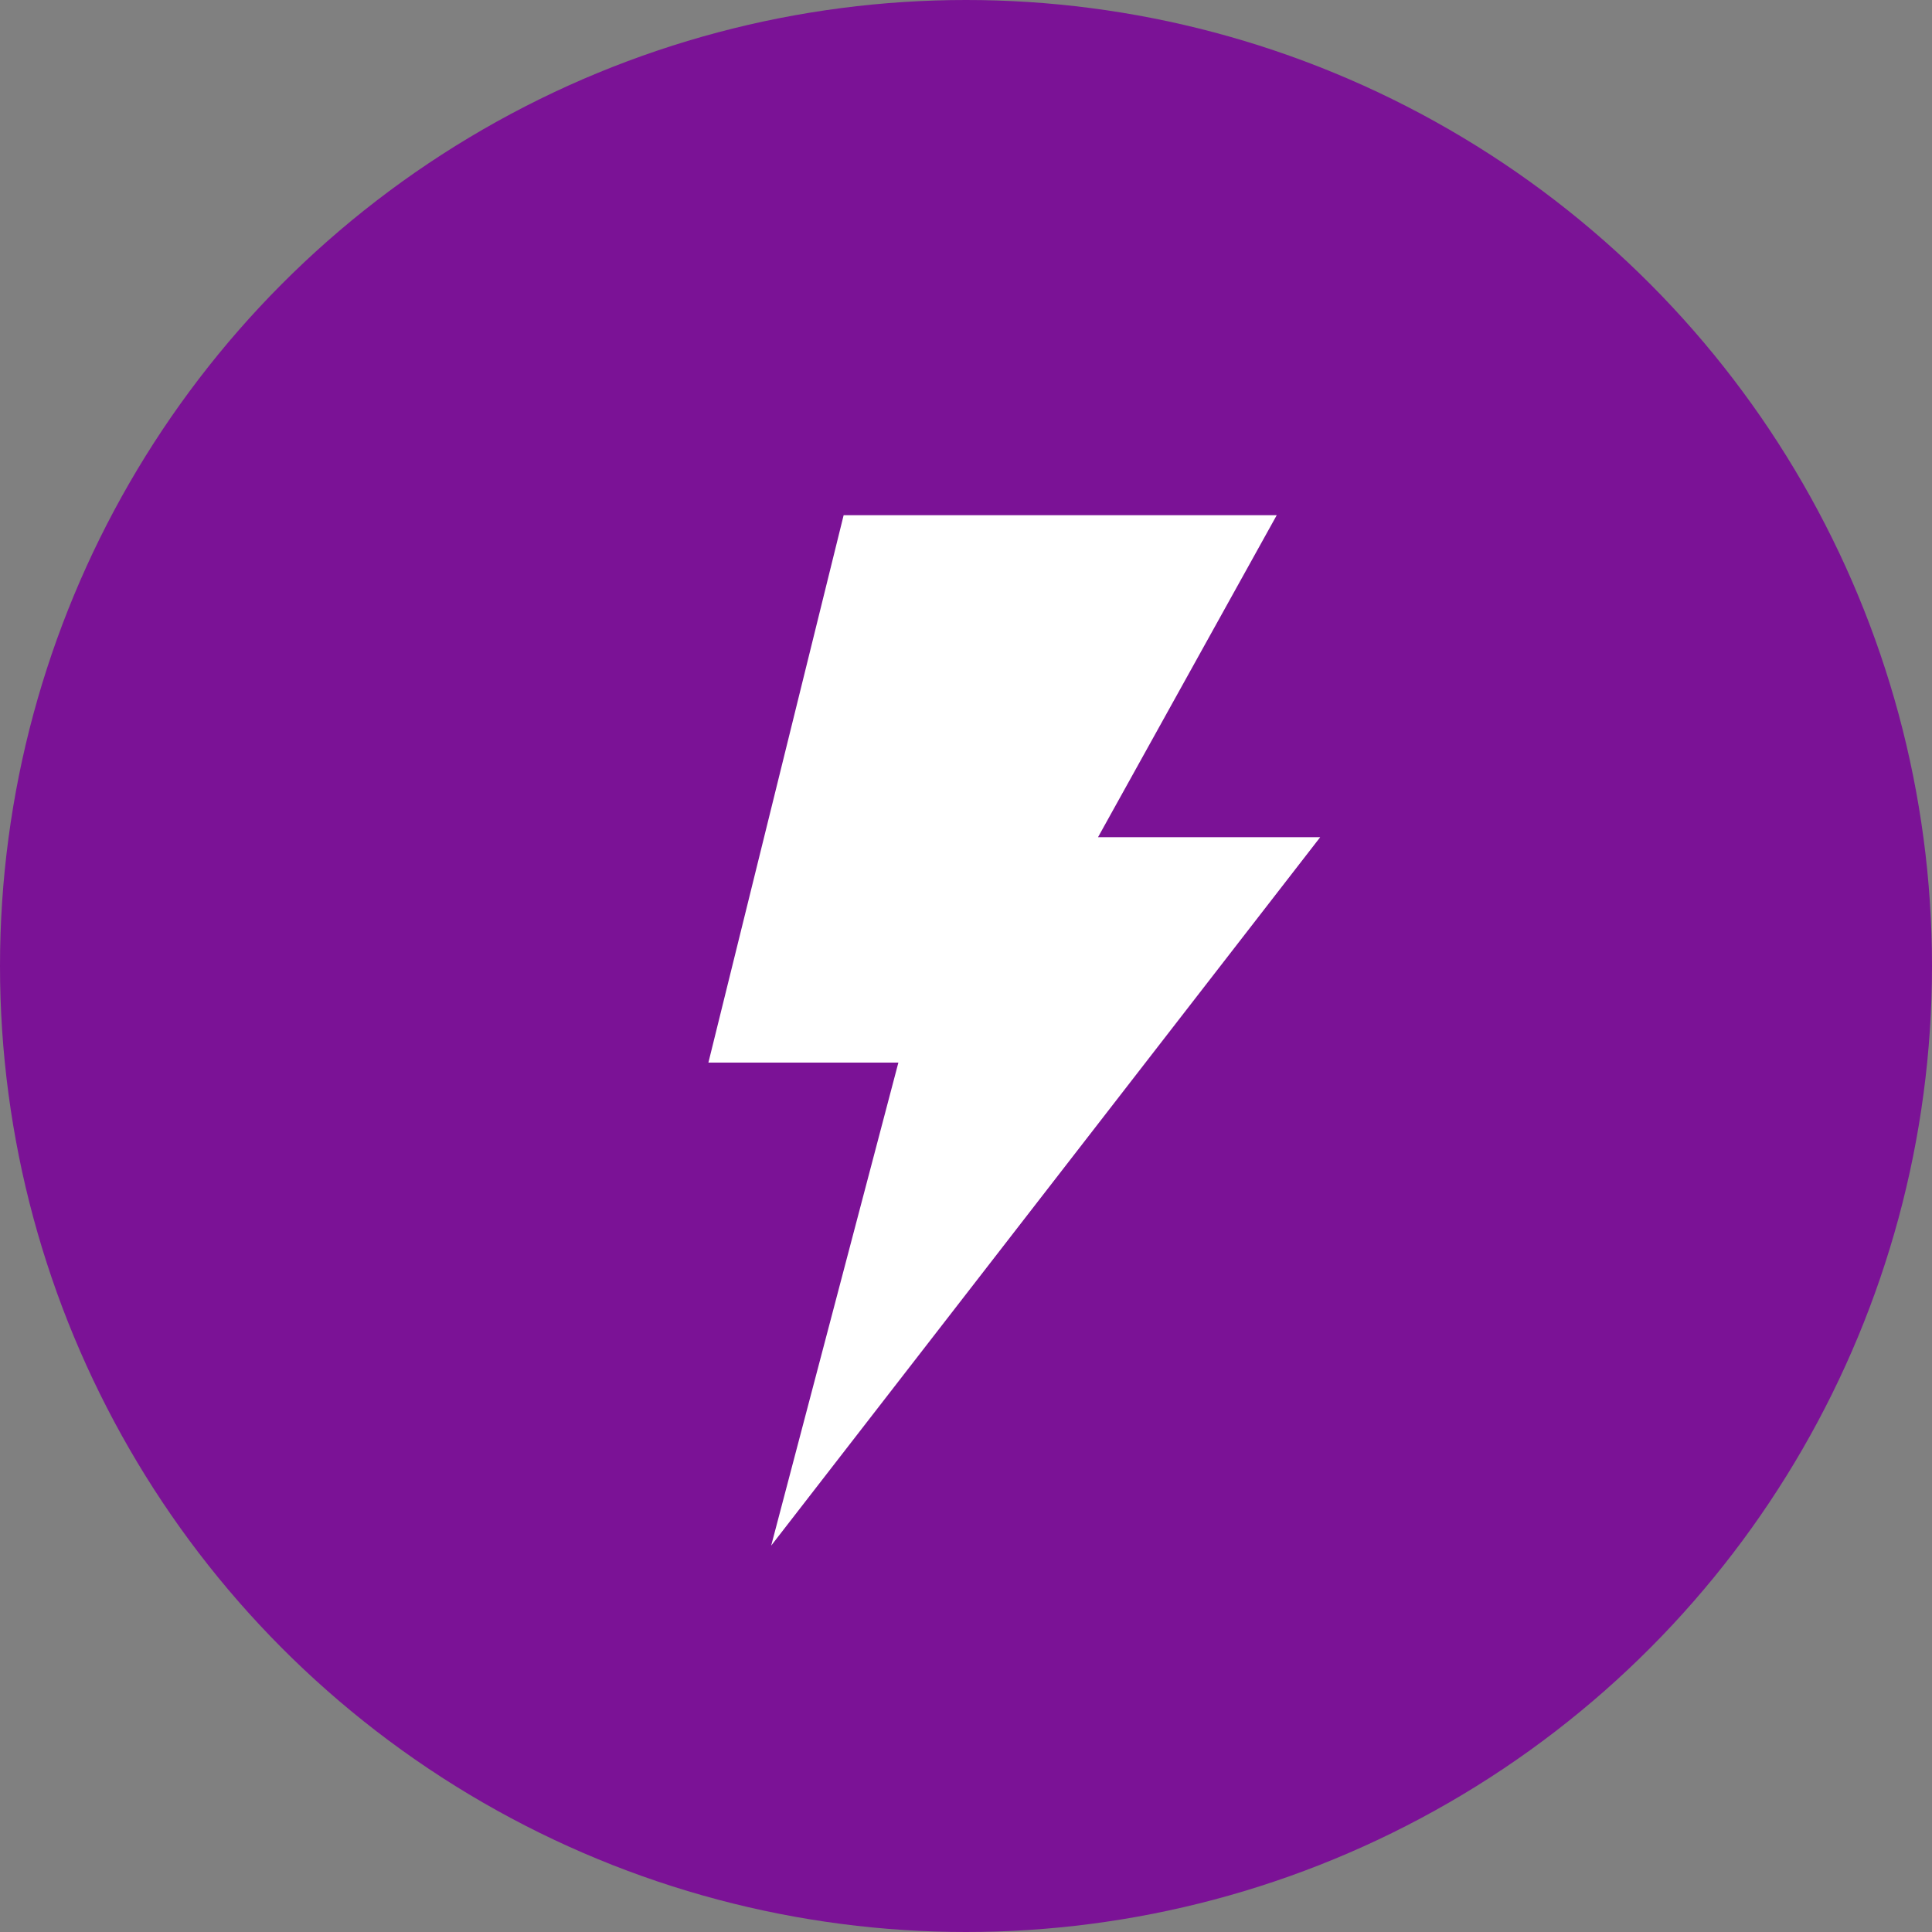
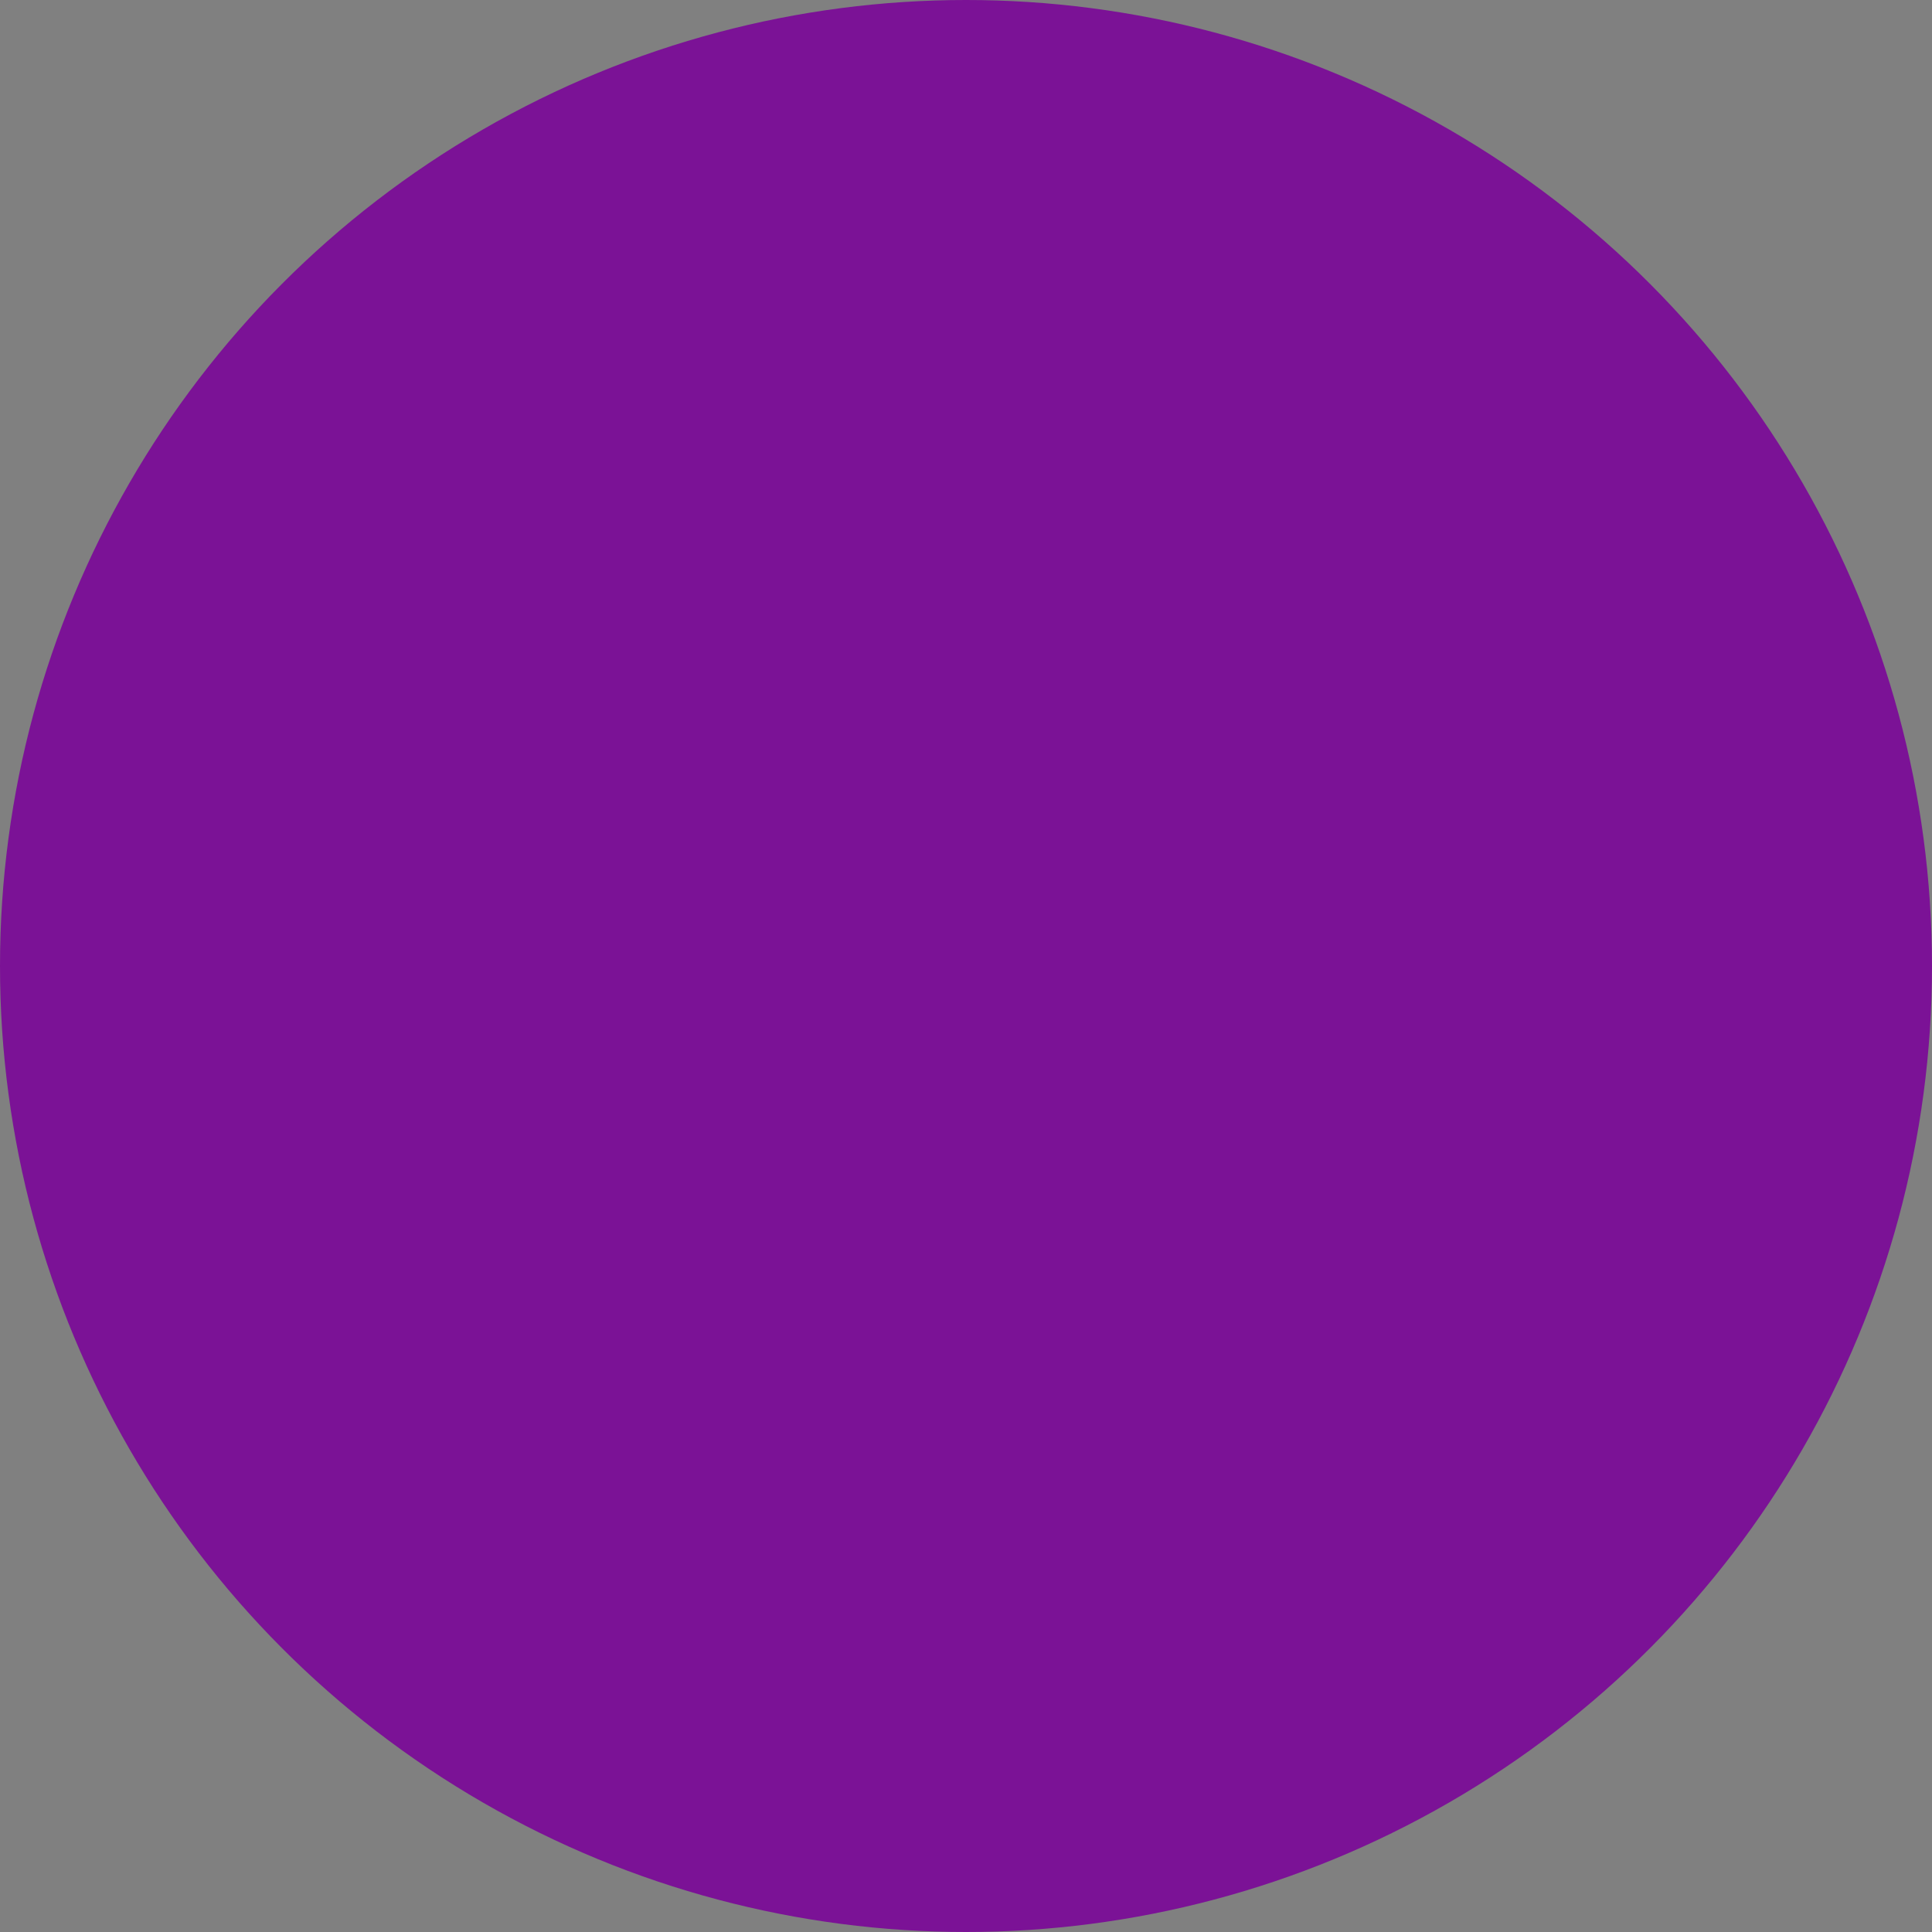
<svg xmlns="http://www.w3.org/2000/svg" width="30" height="30" viewBox="0 0 30 30" fill="none">
  <rect x="0" y="0" width="30" height="30" fill="#808080" stroke="none" />
  <circle cx="15" cy="15" r="15" fill="#7B1296" />
-   <path d="M20.5 13H17.05L19.825 8H13.1L11 16.5H13.95L11.975 24L20.5 13Z" fill="white" />
</svg>